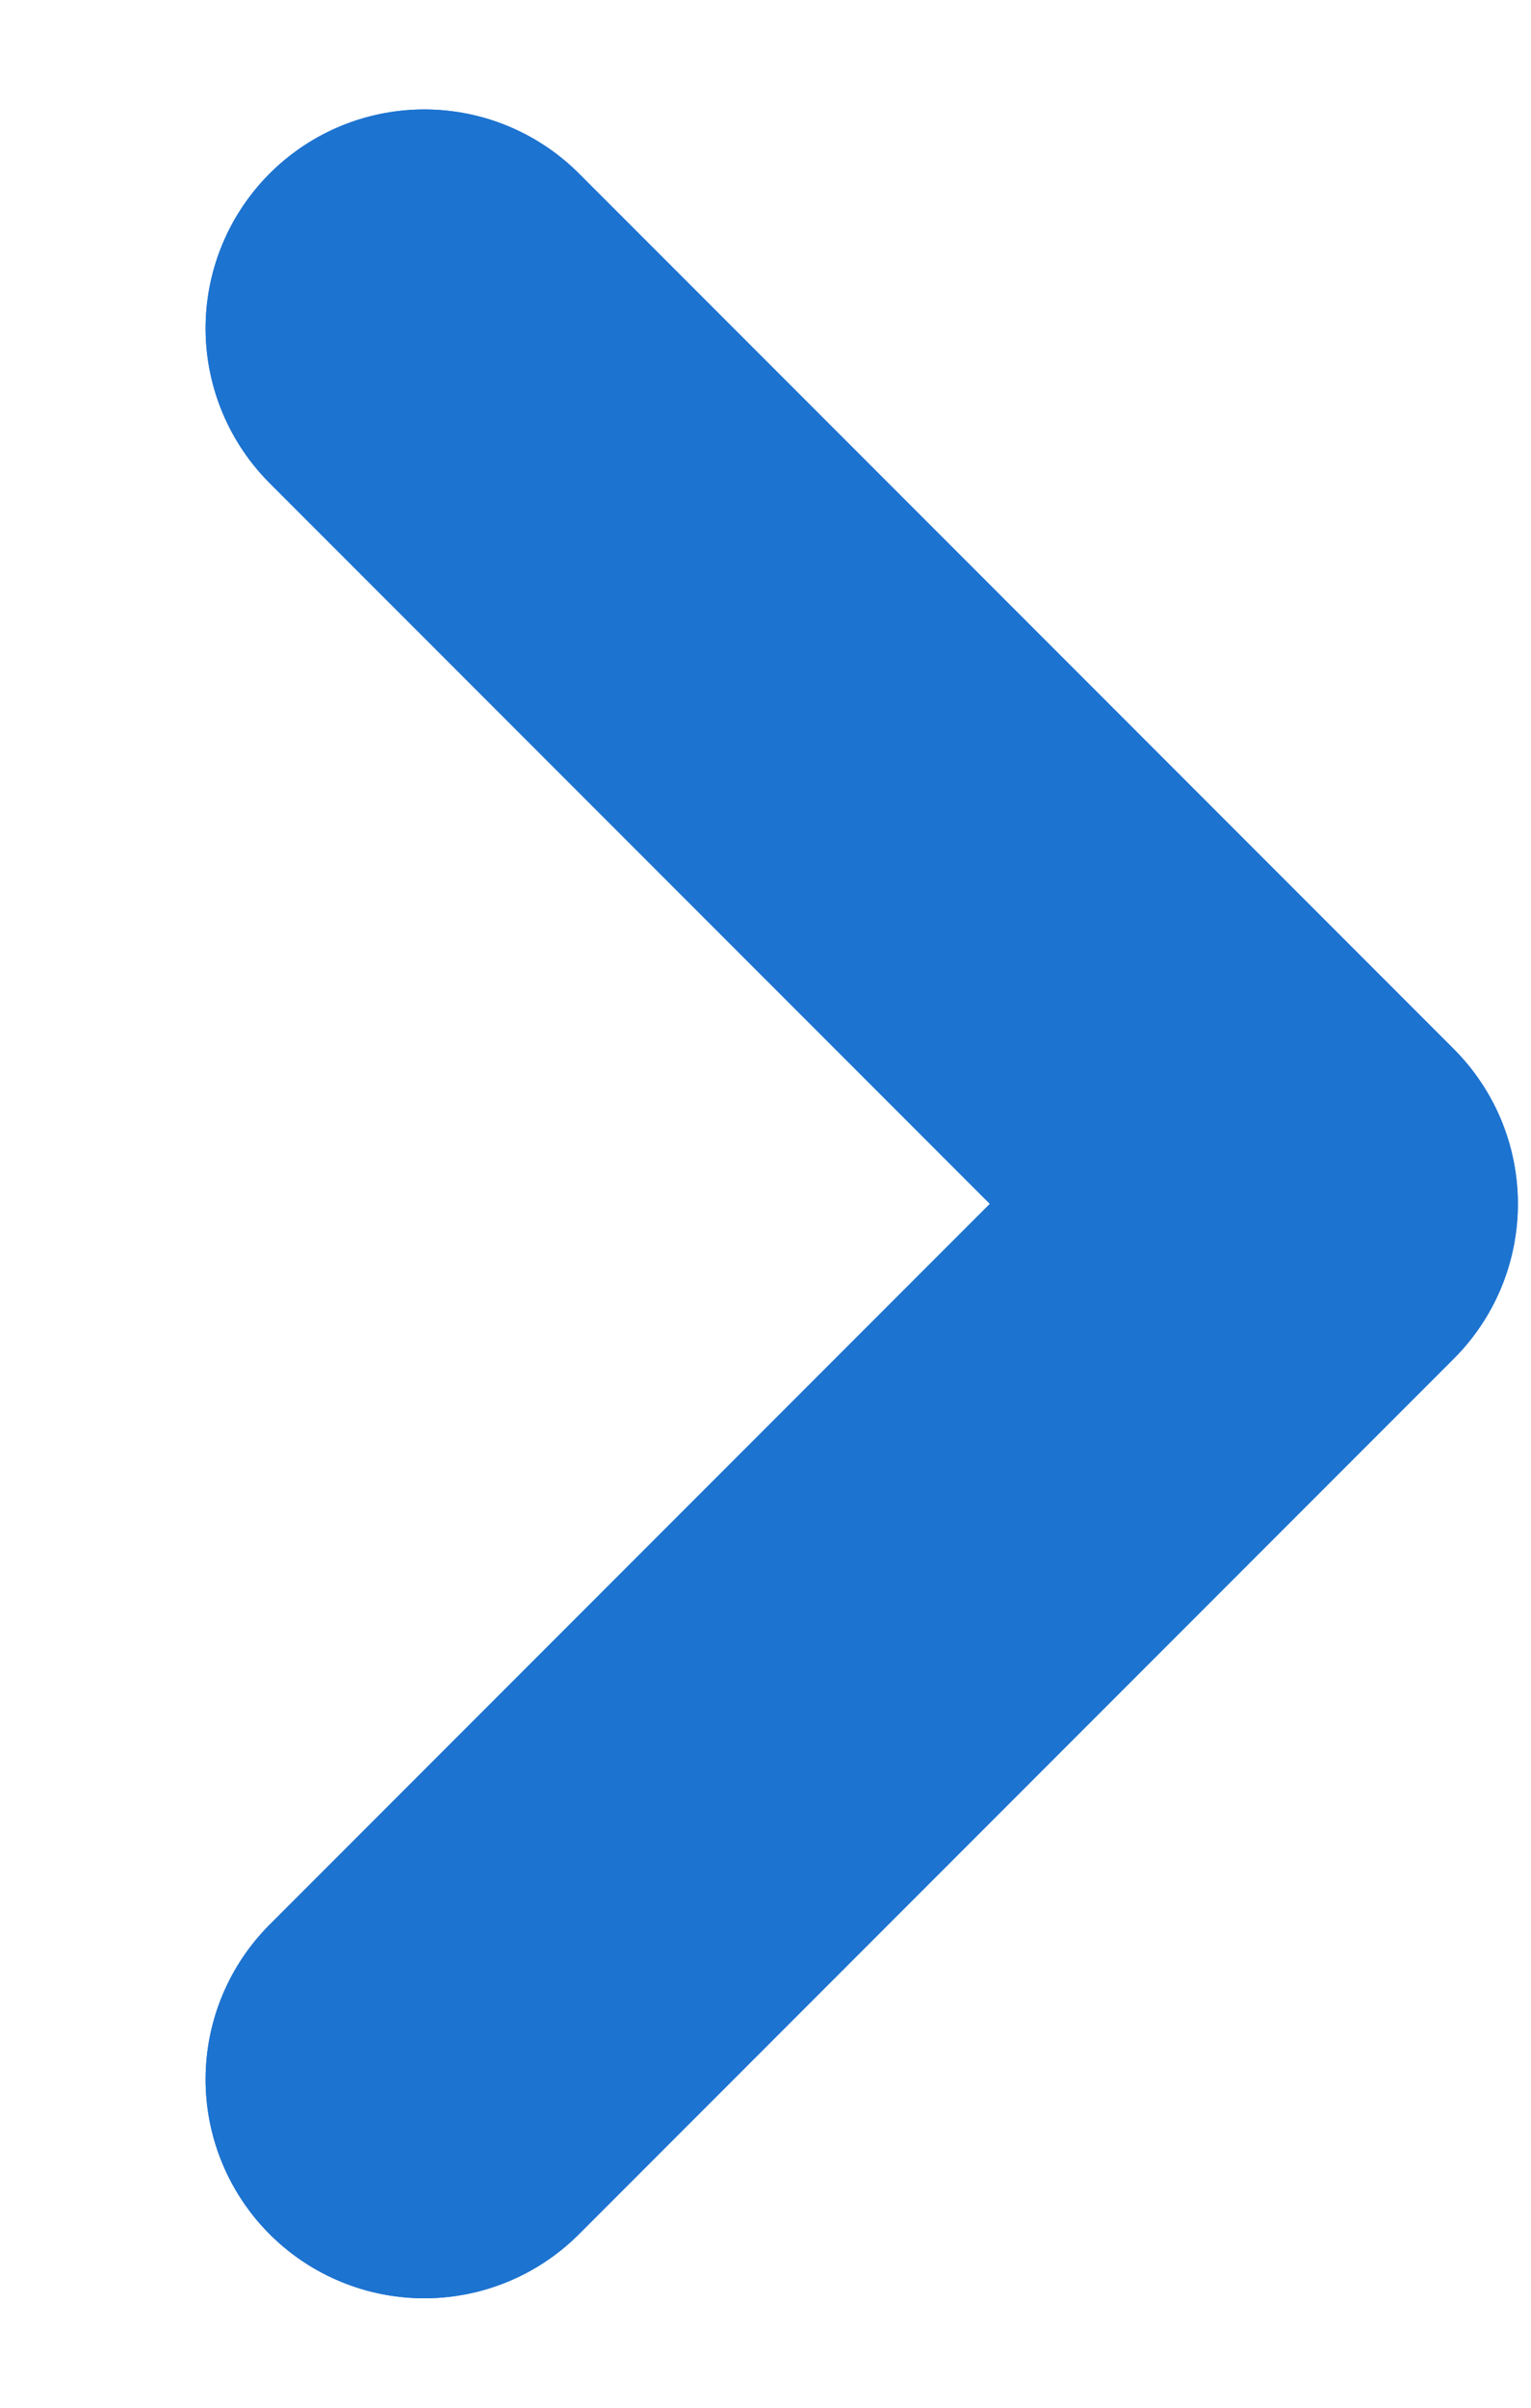
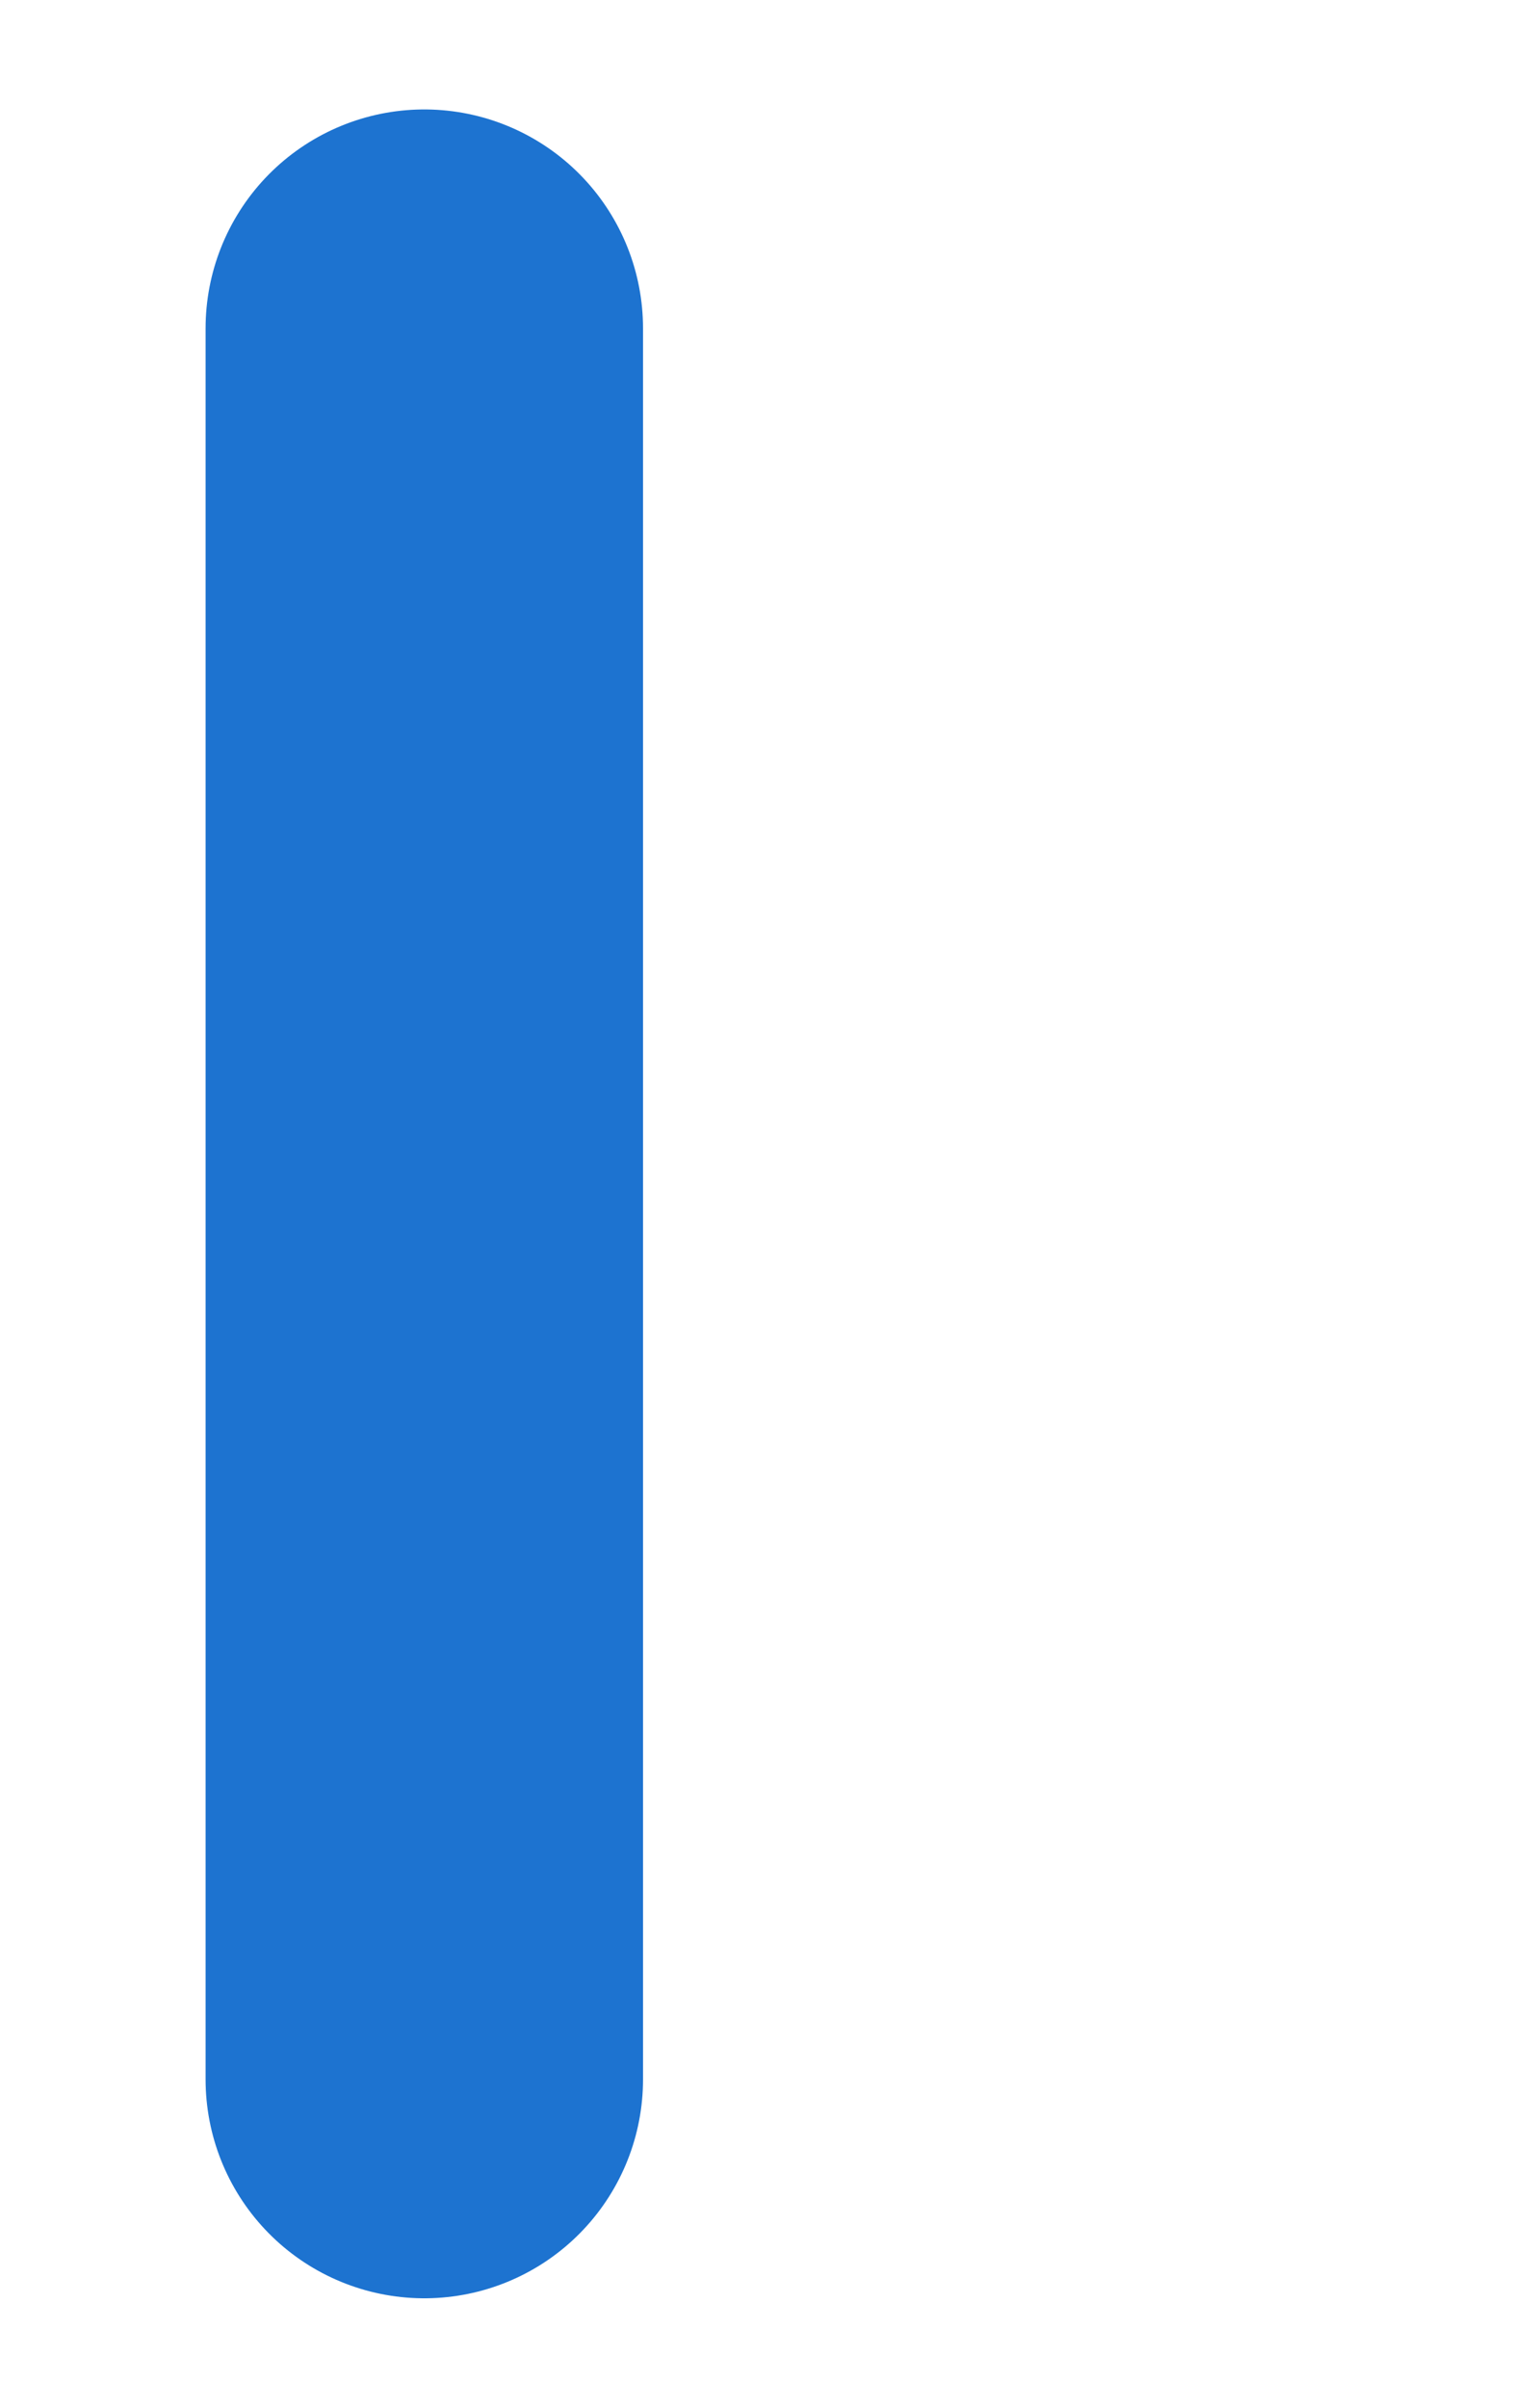
<svg xmlns="http://www.w3.org/2000/svg" width="7" height="11" viewBox="0 0 7 11" fill="none">
  <g id="Vector 10">
-     <path d="M1.94 1.5L5.94 5.5L1.94 9.5" stroke="#1D73D0" stroke-width="2" stroke-linecap="round" stroke-linejoin="round" />
-     <path d="M1.94 1.5L5.94 5.5L1.94 9.5" stroke="#1D73D0" stroke-width="2" stroke-linecap="round" stroke-linejoin="round" />
+     <path d="M1.94 1.5L1.94 9.5" stroke="#1D73D0" stroke-width="2" stroke-linecap="round" stroke-linejoin="round" />
  </g>
</svg>